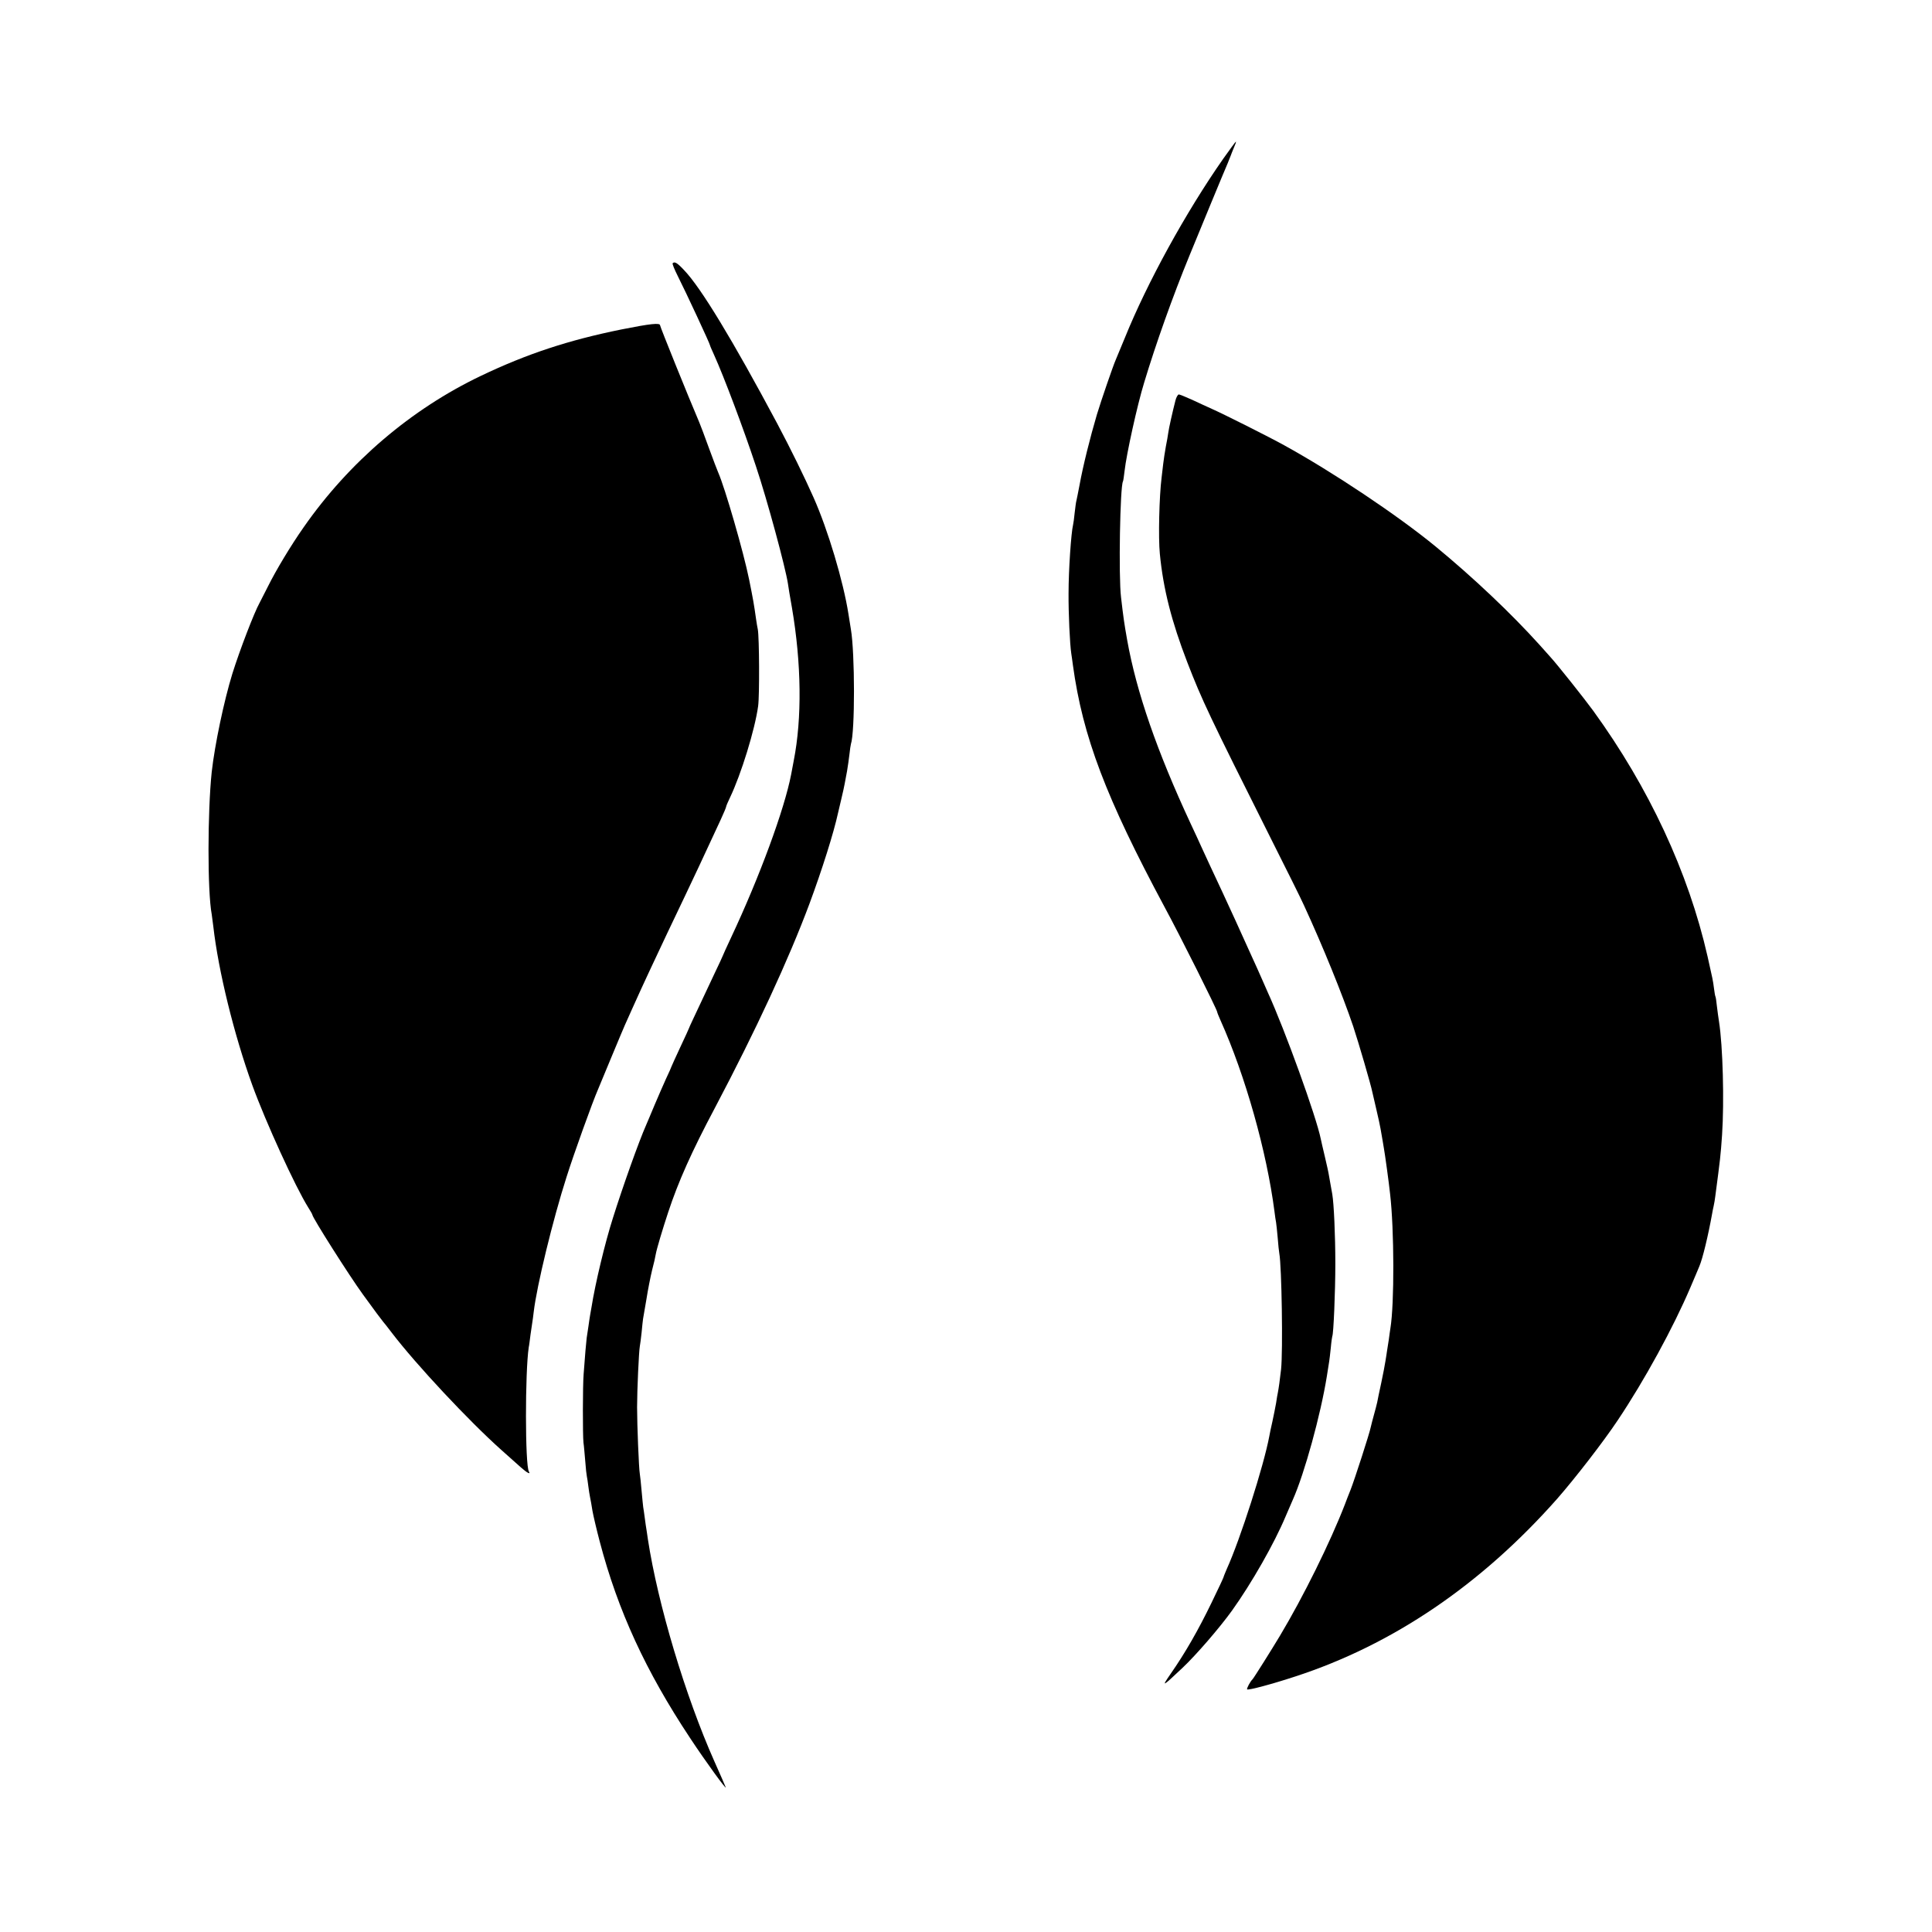
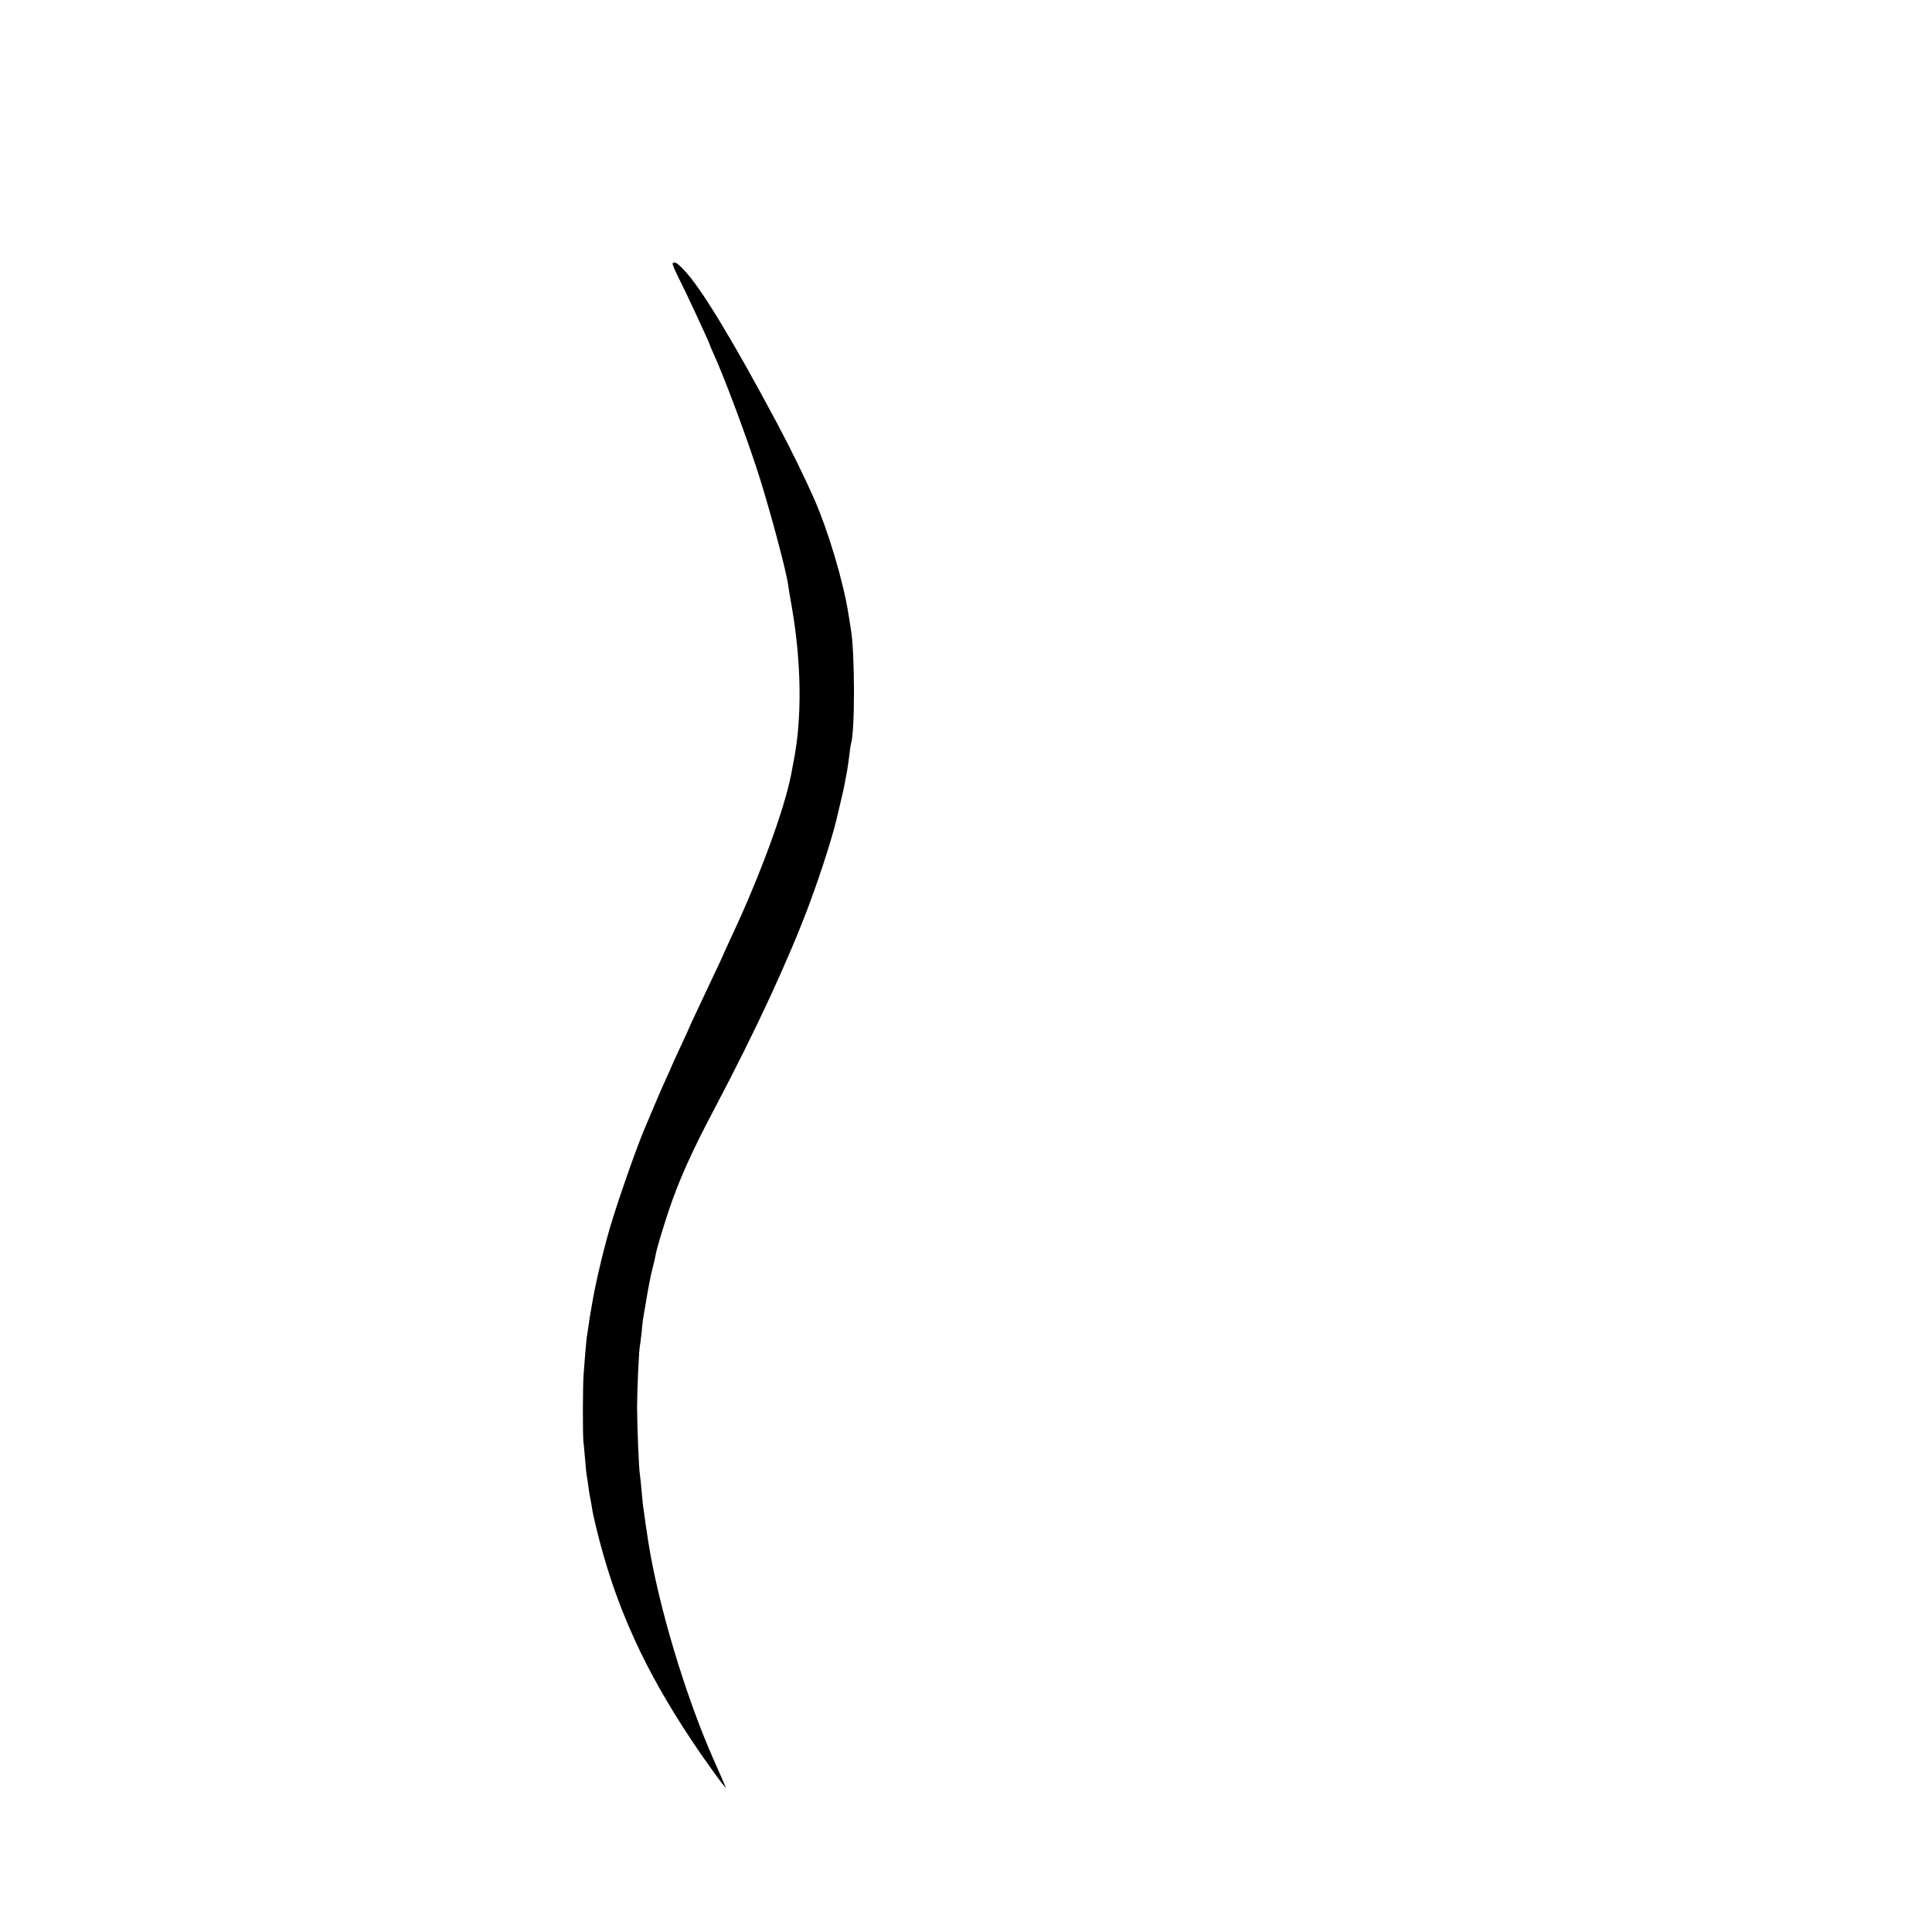
<svg xmlns="http://www.w3.org/2000/svg" version="1.0" width="1200pt" height="1200pt" viewBox="0 0 1200 1200" preserveAspectRatio="xMidYMid meet">
  <g transform="translate(0,1200) scale(0.1,-0.1)" fill="#000000" stroke="none">
-     <path d="M7597 11013 c-232 -332 -472 -769 -611 -1113 -26 -63 -51 -124 -56 -135 -15 -33 -91 -254 -117 -340 -42 -142 -87 -322 -108 -439 -8 -43 -17 -86 -19 -95 -3 -9 -7 -43 -11 -76 -3 -33 -8 -67 -10 -75 -12 -49 -28 -280 -28 -425 -1 -122 8 -318 17 -375 2 -14 7 -46 10 -71 61 -445 205 -823 570 -1504 95 -175 326 -637 326 -650 0 -3 9 -27 21 -53 154 -343 287 -815 335 -1187 3 -27 8 -58 10 -68 2 -10 6 -53 10 -95 3 -42 8 -86 10 -97 15 -80 23 -608 11 -720 -7 -63 -15 -120 -20 -145 -2 -8 -7 -37 -11 -65 -5 -27 -15 -79 -23 -115 -8 -36 -17 -76 -19 -90 -34 -183 -180 -640 -265 -827 -10 -24 -19 -45 -19 -48 0 -3 -34 -76 -76 -162 -81 -167 -162 -309 -252 -438 -60 -87 -55 -85 72 35 84 79 231 249 308 356 123 172 263 418 333 585 15 35 35 82 45 104 73 164 173 529 211 765 6 41 13 84 15 95 2 10 6 49 10 85 3 36 8 67 9 70 8 13 19 280 19 450 0 178 -9 375 -19 433 -8 42 -12 69 -20 112 -3 22 -16 78 -27 125 -11 47 -22 93 -24 104 -27 137 -223 679 -329 911 -7 17 -22 50 -33 75 -19 44 -38 86 -90 200 -14 30 -49 107 -77 170 -56 123 -107 232 -160 345 -18 39 -42 90 -53 115 -11 25 -41 90 -67 145 -208 447 -336 815 -394 1140 -19 108 -23 136 -38 265 -16 129 -6 691 12 720 2 3 6 32 10 65 11 101 79 411 122 550 73 242 177 534 280 785 59 144 216 525 238 575 7 17 15 37 18 45 3 8 12 32 21 53 9 20 15 37 12 37 -2 0 -37 -48 -79 -107z" />
    <path d="M4178 10365 c-3 -4 11 -38 31 -78 52 -103 201 -423 201 -432 0 -3 12 -30 26 -61 59 -130 182 -456 259 -689 71 -212 183 -627 199 -730 2 -16 13 -84 25 -150 59 -346 63 -686 11 -950 -6 -33 -13 -71 -16 -85 -42 -218 -196 -636 -373 -1013 -28 -60 -51 -110 -51 -112 0 -1 -24 -54 -54 -116 -134 -285 -156 -331 -156 -334 0 -2 -25 -56 -55 -120 -30 -65 -55 -119 -55 -121 0 -2 -15 -36 -34 -76 -18 -40 -50 -113 -71 -163 -21 -49 -43 -104 -51 -121 -47 -106 -147 -388 -207 -579 -49 -153 -110 -408 -133 -554 -3 -18 -7 -42 -9 -51 -2 -10 -6 -40 -10 -67 -4 -26 -9 -59 -11 -73 -3 -24 -11 -112 -19 -225 -6 -71 -6 -383 -1 -425 3 -19 7 -71 11 -115 3 -44 8 -87 10 -95 2 -8 6 -35 9 -60 3 -25 8 -56 11 -70 3 -14 10 -52 15 -85 6 -33 26 -118 45 -190 113 -430 286 -805 561 -1220 97 -147 231 -331 221 -305 -3 8 -34 80 -70 160 -180 405 -351 975 -413 1380 -3 25 -8 52 -9 61 -2 9 -6 40 -10 69 -4 29 -8 60 -10 69 -1 9 -6 54 -10 101 -4 47 -9 94 -11 105 -6 33 -17 302 -17 415 0 105 11 346 17 378 2 9 7 48 11 85 3 37 8 76 9 85 2 9 11 64 21 122 9 58 25 139 35 180 11 41 21 86 23 100 6 34 42 154 77 260 63 191 146 377 291 650 256 485 457 920 586 1265 79 213 151 441 178 565 2 8 11 47 20 85 9 39 19 81 21 95 3 14 9 50 15 80 5 30 12 78 15 105 3 28 7 56 9 63 26 75 25 568 0 713 -2 13 -9 56 -15 94 -32 205 -128 525 -217 725 -55 124 -141 300 -226 460 -276 517 -474 844 -578 952 -43 46 -59 55 -71 43z" />
-     <path d="M3861 9954 c-331 -67 -588 -152 -873 -288 -434 -207 -820 -536 -1102 -941 -80 -114 -172 -267 -223 -370 -22 -44 -45 -89 -51 -100 -33 -59 -123 -293 -169 -440 -52 -169 -109 -440 -128 -610 -26 -247 -27 -742 0 -884 1 -9 6 -43 10 -76 31 -274 129 -673 242 -985 84 -231 267 -631 347 -759 14 -22 26 -43 26 -46 0 -17 229 -378 314 -495 68 -94 121 -165 126 -170 3 -3 28 -34 55 -70 150 -196 475 -544 680 -727 44 -39 98 -87 120 -107 38 -34 63 -47 50 -26 -24 39 -24 618 -1 771 3 13 7 49 11 79 4 30 9 64 11 75 2 11 6 41 9 67 19 162 119 573 204 838 44 140 162 468 196 545 7 17 44 107 83 200 39 94 84 202 102 240 17 39 38 84 45 100 28 64 145 315 199 428 31 64 81 170 112 235 50 104 110 233 220 470 19 41 34 77 34 81 0 4 11 30 24 57 69 144 155 422 175 569 9 68 7 424 -2 475 -3 14 -8 43 -11 65 -13 93 -19 126 -43 245 -34 169 -151 573 -192 665 -5 11 -31 79 -57 150 -26 72 -53 144 -60 160 -67 157 -244 595 -244 604 0 17 -58 11 -239 -25z" />
-     <path d="M7301 9513 c-16 -62 -42 -176 -45 -203 -2 -14 -8 -52 -15 -85 -6 -33 -13 -80 -16 -105 -3 -25 -7 -63 -10 -85 -15 -119 -21 -376 -11 -475 21 -218 73 -421 171 -675 91 -235 134 -326 522 -1100 94 -187 186 -371 203 -410 117 -254 238 -552 305 -750 34 -103 110 -363 119 -409 3 -12 14 -60 25 -108 11 -47 23 -101 26 -120 10 -58 18 -102 21 -123 5 -25 31 -212 38 -280 26 -222 27 -684 2 -835 -2 -14 -7 -46 -10 -71 -4 -25 -9 -57 -11 -70 -2 -13 -6 -42 -10 -64 -3 -22 -15 -82 -26 -135 -11 -52 -23 -106 -25 -120 -3 -14 -12 -48 -20 -77 -8 -29 -17 -63 -20 -77 -6 -34 -101 -328 -126 -391 -11 -27 -27 -68 -35 -90 -91 -235 -257 -571 -403 -815 -49 -82 -164 -265 -170 -270 -14 -13 -38 -58 -34 -63 7 -7 156 33 299 80 605 197 1155 570 1627 1104 112 128 287 354 375 486 167 249 347 579 453 828 24 55 48 114 55 130 20 46 55 191 79 325 2 14 7 36 10 50 3 14 8 41 10 60 31 235 33 250 42 380 14 209 5 553 -19 705 -4 22 -9 65 -13 95 -3 30 -7 57 -9 60 -2 3 -6 25 -9 50 -7 54 -8 56 -40 199 -119 523 -364 1049 -710 1526 -53 73 -227 292 -267 335 -12 14 -43 48 -67 75 -175 194 -410 417 -647 612 -237 194 -635 460 -940 628 -94 52 -377 194 -445 224 -30 14 -87 39 -126 58 -40 18 -77 33 -82 33 -6 0 -16 -17 -21 -37z" />
  </g>
</svg>